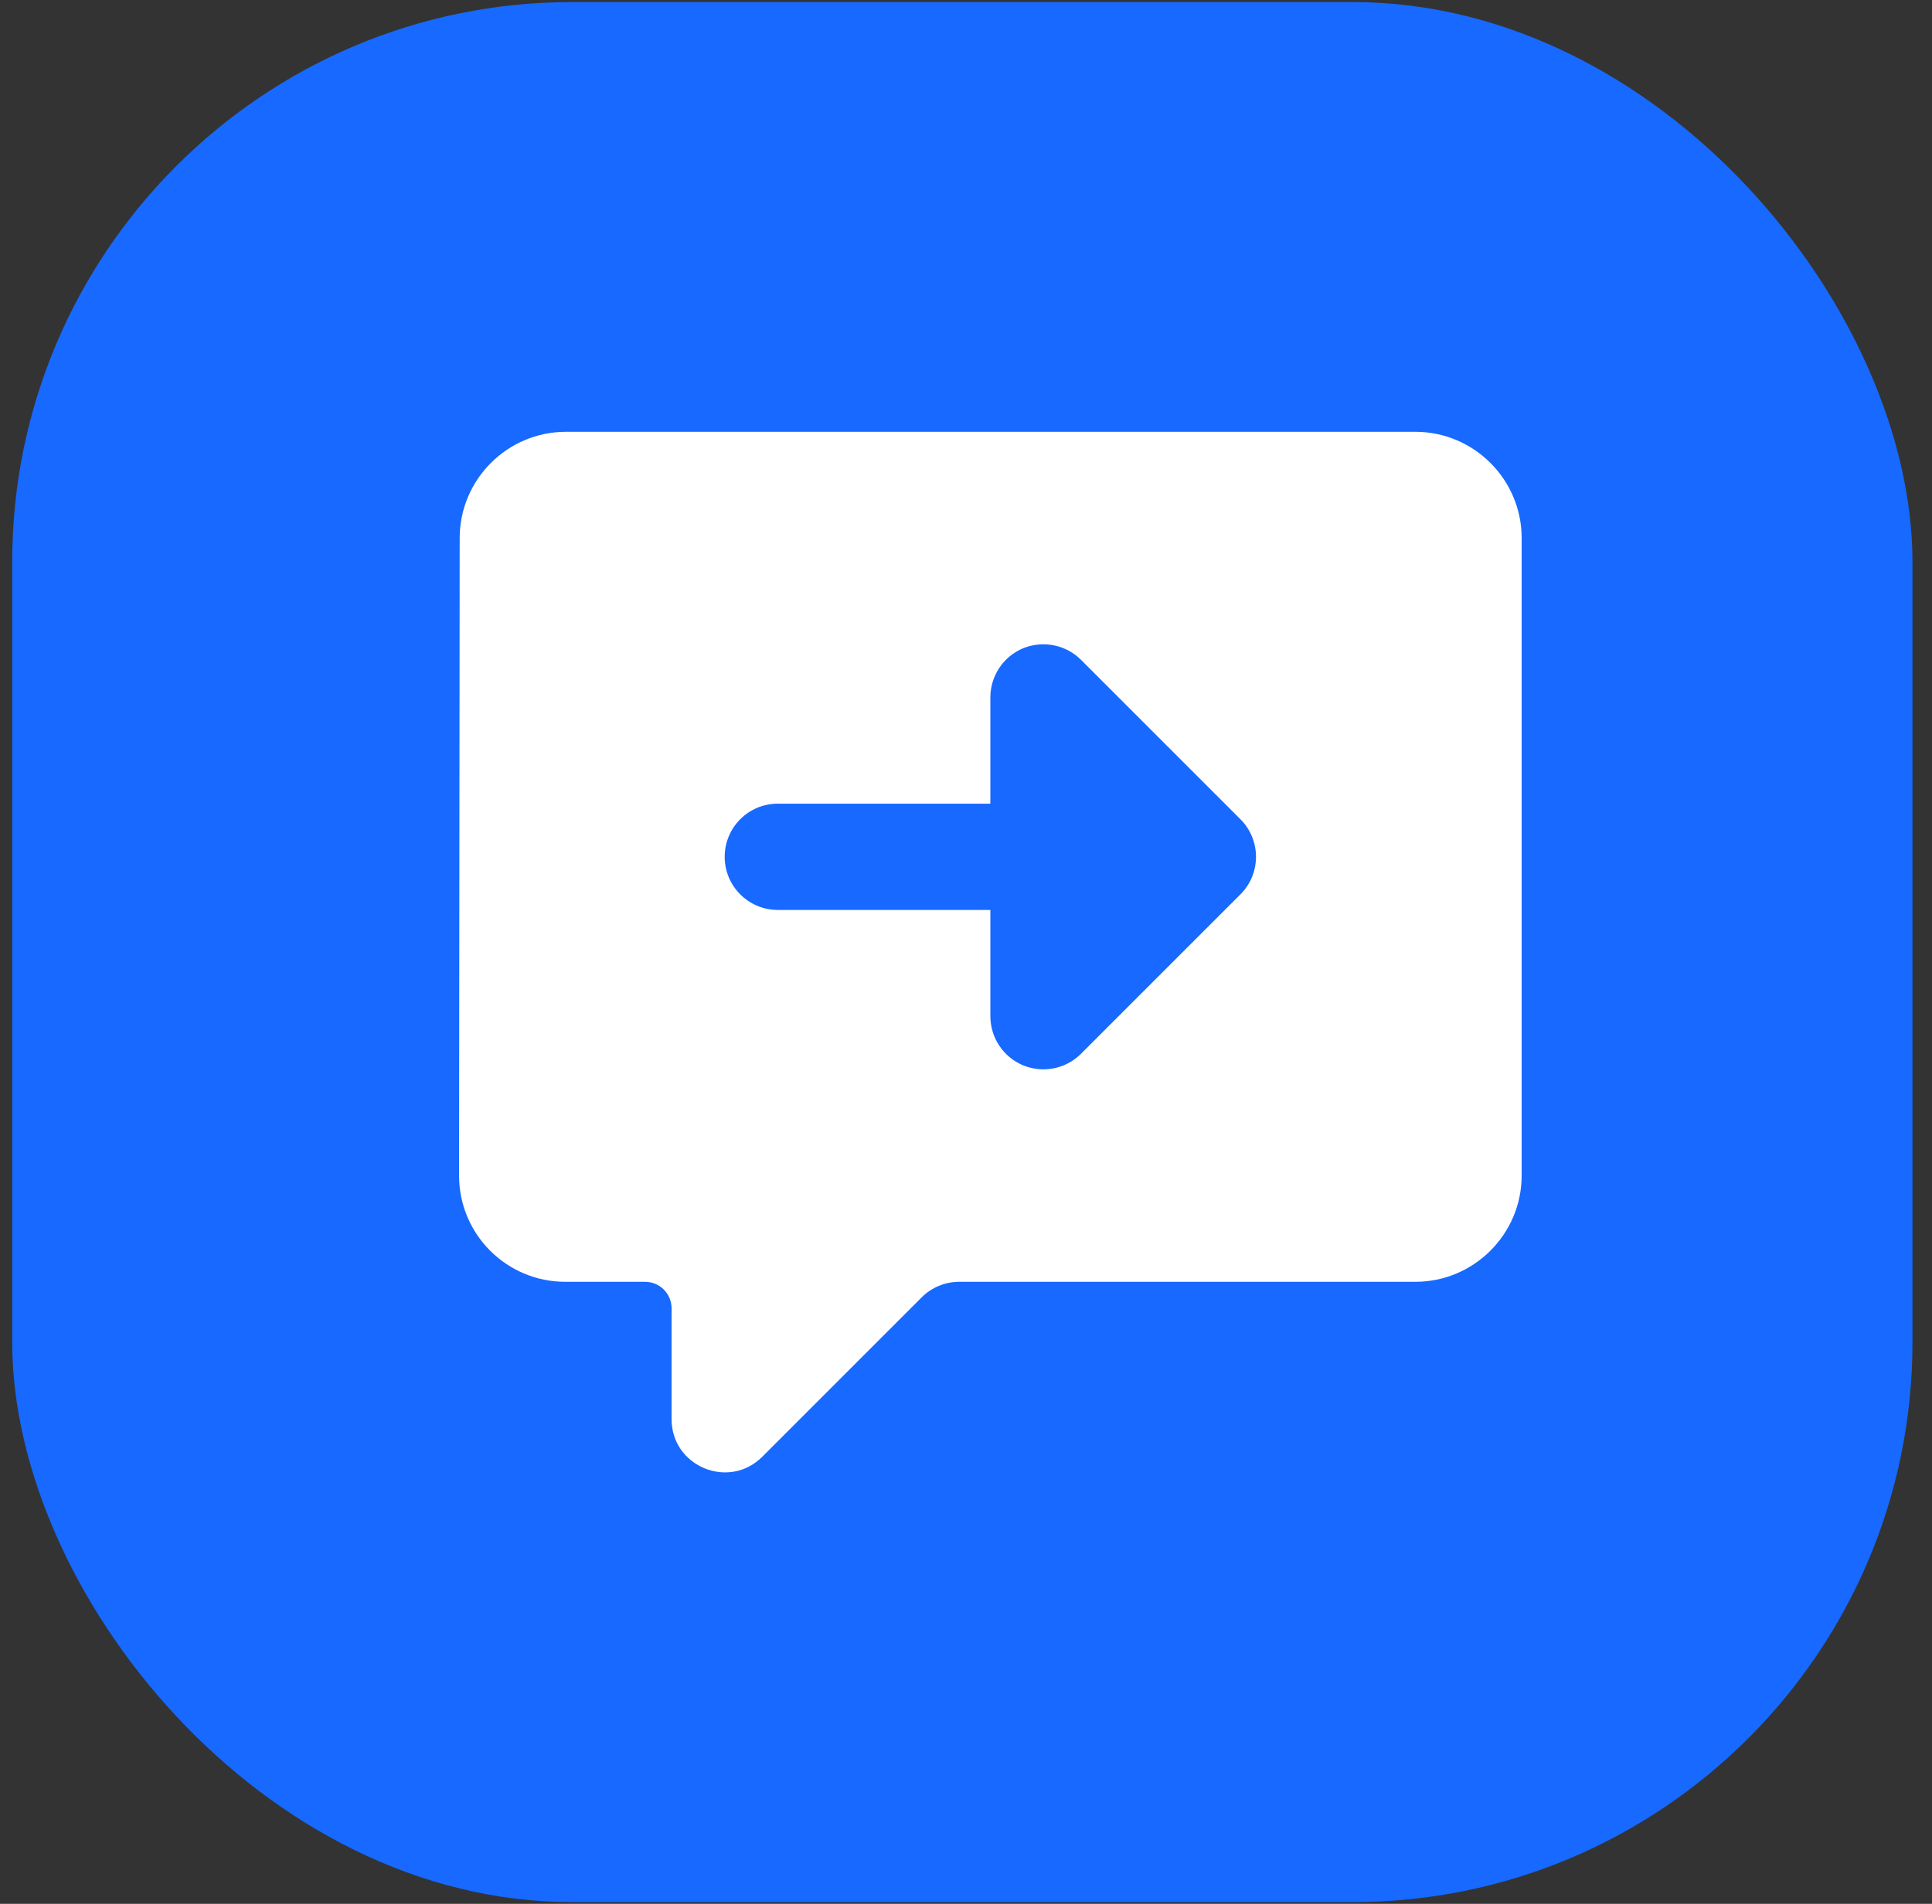
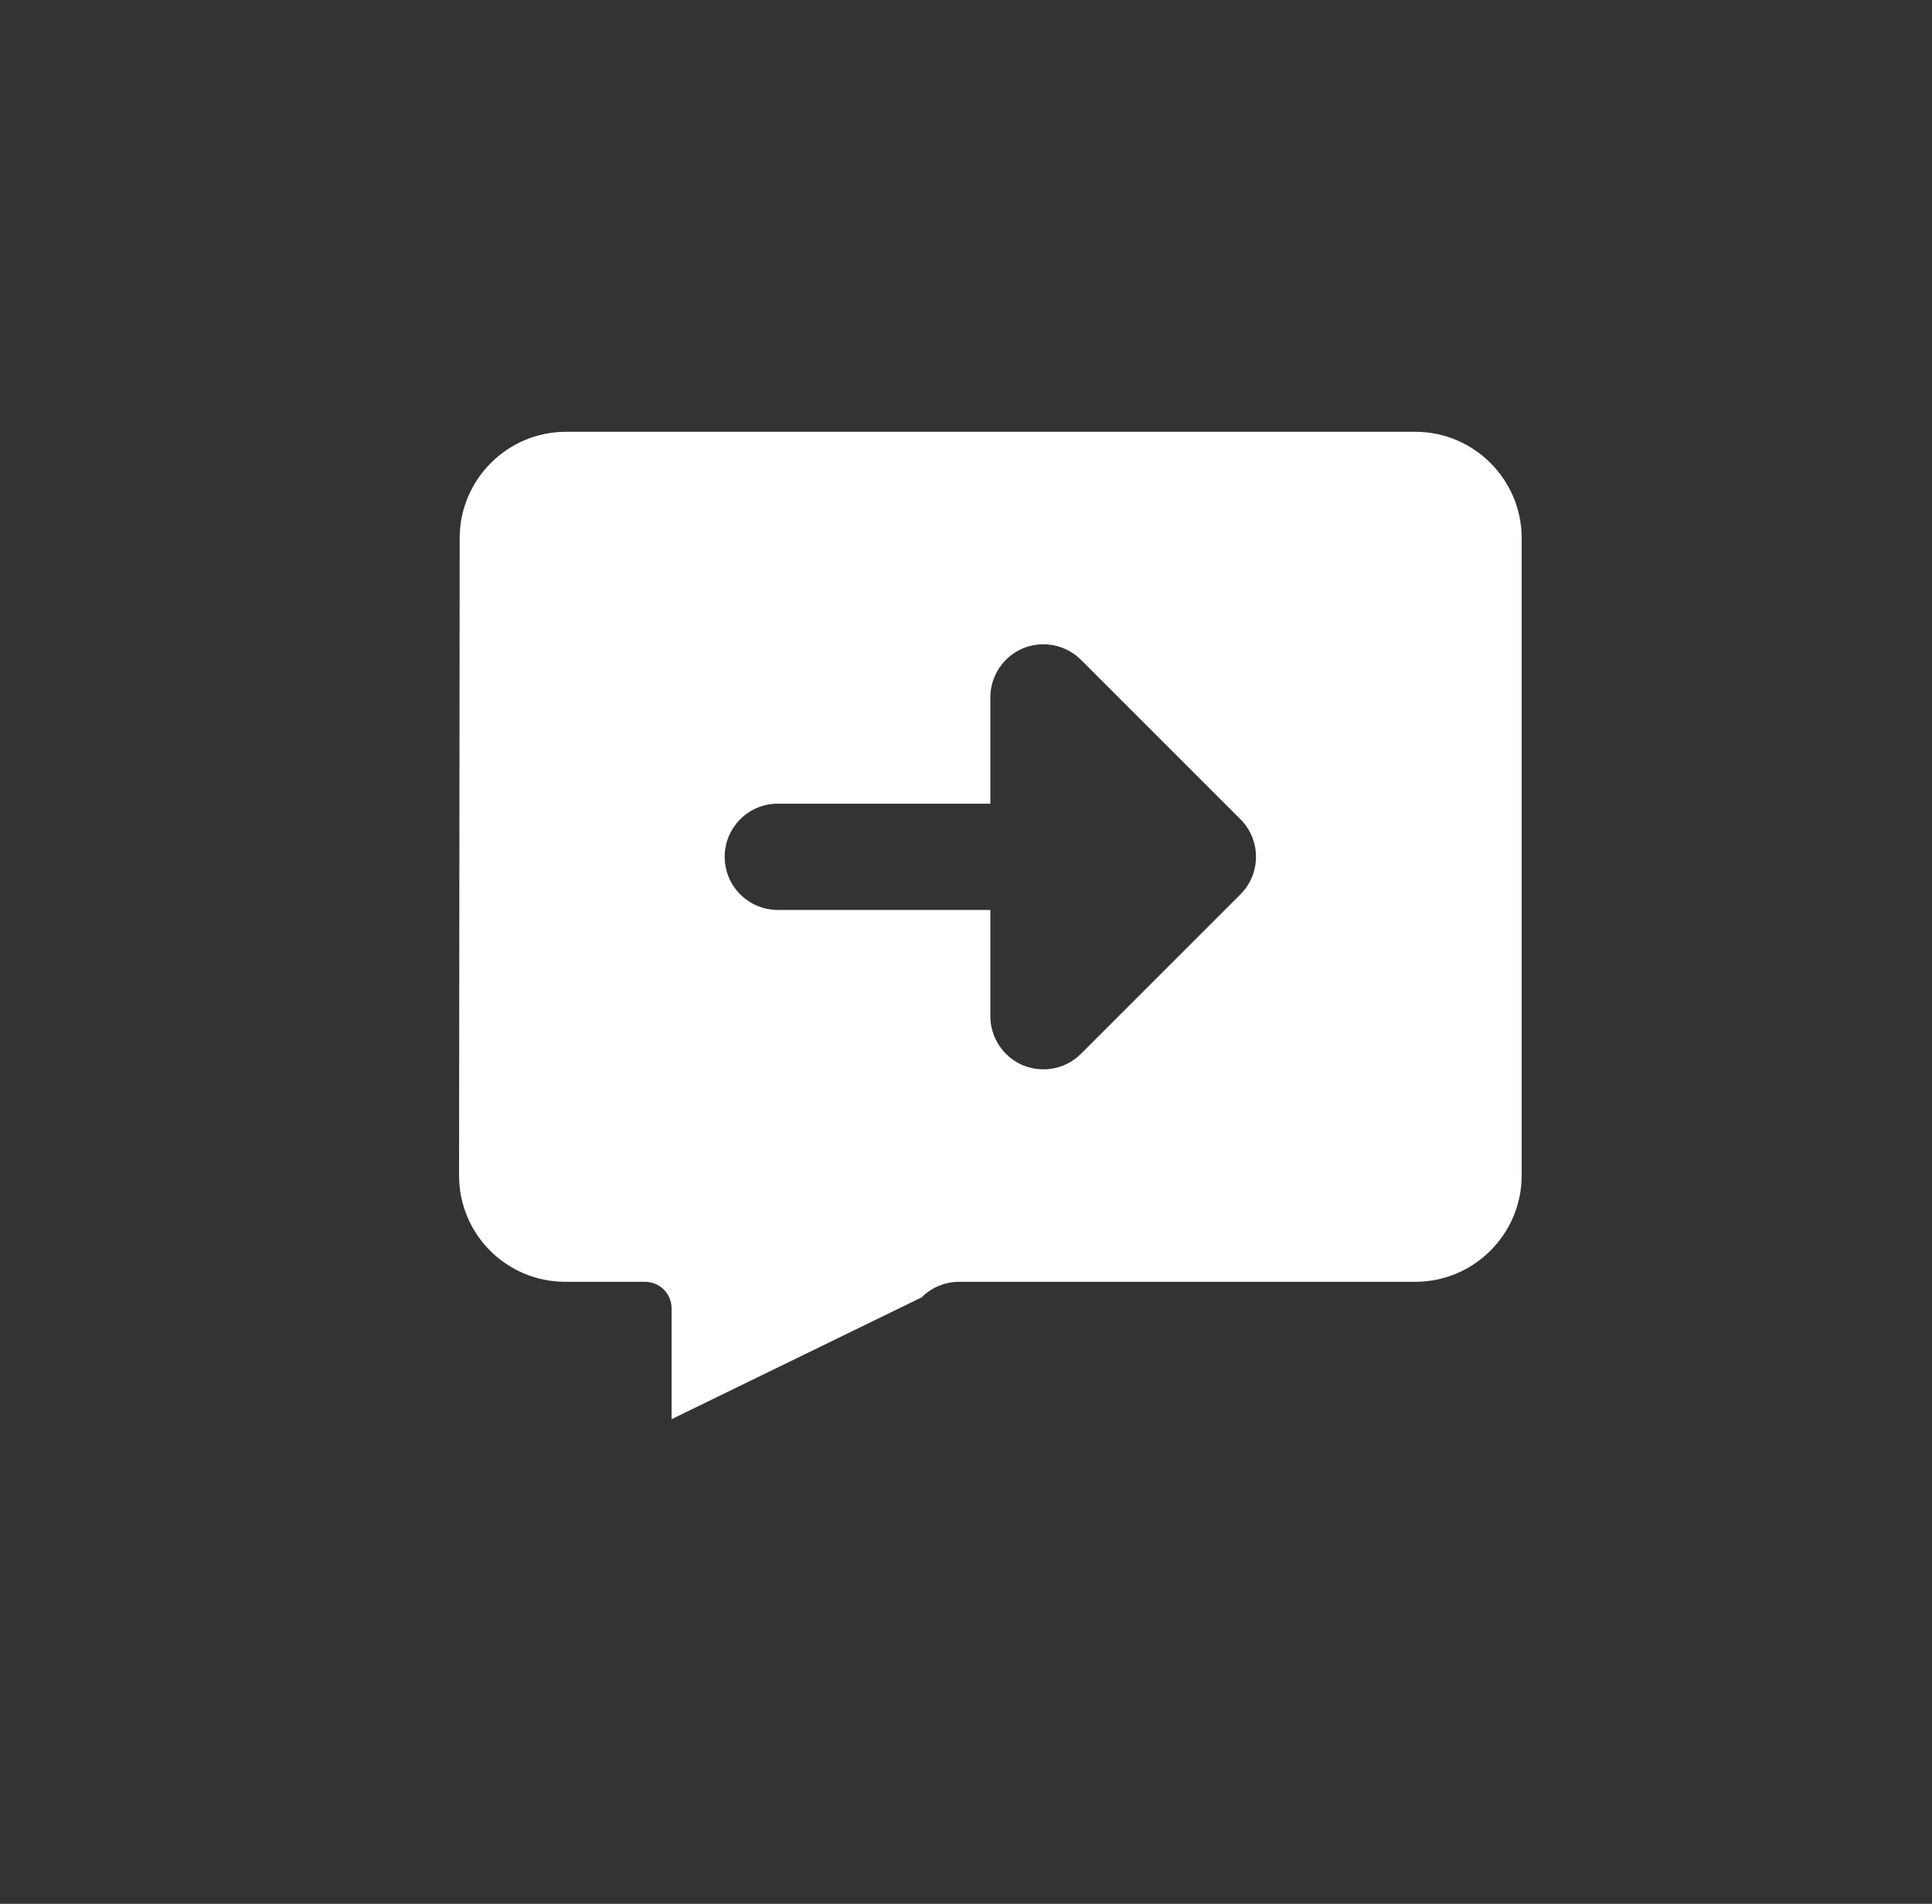
<svg xmlns="http://www.w3.org/2000/svg" width="69" height="68" viewBox="0 0 69 68" fill="none">
  <rect x="0" y="0" width="69" height="68" fill="#333333" stroke="none" />
-   <rect x="0.436" y="0.073" width="67.867" height="67.867" rx="20" fill="#1769FF" />
-   <path d="M50.55 15.423H20.212C18.122 15.423 16.417 17.128 16.417 19.218L16.395 41.988C16.395 44.086 18.092 45.783 20.19 45.783H23.036C23.562 45.783 23.985 46.206 23.985 46.732V50.69C23.985 52.38 26.03 53.225 27.224 52.032L32.916 46.339C33.272 45.983 33.754 45.783 34.258 45.783H50.55C52.64 45.783 54.345 44.078 54.345 41.988V19.218C54.345 17.128 52.64 15.423 50.55 15.423ZM44.301 31.945L38.609 37.637C38.246 38 37.764 38.193 37.267 38.193C37.023 38.193 36.778 38.148 36.541 38.052C35.829 37.756 35.37 37.059 35.37 36.295V32.501H27.78C26.735 32.501 25.882 31.655 25.882 30.603C25.882 29.55 26.735 28.705 27.78 28.705H35.37V24.91C35.37 24.147 35.829 23.45 36.541 23.154C37.252 22.865 38.068 23.028 38.609 23.569L44.301 29.261C45.042 30.003 45.042 31.203 44.301 31.945Z" fill="white" />
+   <path d="M50.55 15.423H20.212C18.122 15.423 16.417 17.128 16.417 19.218L16.395 41.988C16.395 44.086 18.092 45.783 20.19 45.783H23.036C23.562 45.783 23.985 46.206 23.985 46.732V50.69L32.916 46.339C33.272 45.983 33.754 45.783 34.258 45.783H50.55C52.64 45.783 54.345 44.078 54.345 41.988V19.218C54.345 17.128 52.64 15.423 50.55 15.423ZM44.301 31.945L38.609 37.637C38.246 38 37.764 38.193 37.267 38.193C37.023 38.193 36.778 38.148 36.541 38.052C35.829 37.756 35.37 37.059 35.37 36.295V32.501H27.78C26.735 32.501 25.882 31.655 25.882 30.603C25.882 29.55 26.735 28.705 27.78 28.705H35.37V24.91C35.37 24.147 35.829 23.45 36.541 23.154C37.252 22.865 38.068 23.028 38.609 23.569L44.301 29.261C45.042 30.003 45.042 31.203 44.301 31.945Z" fill="white" />
</svg>